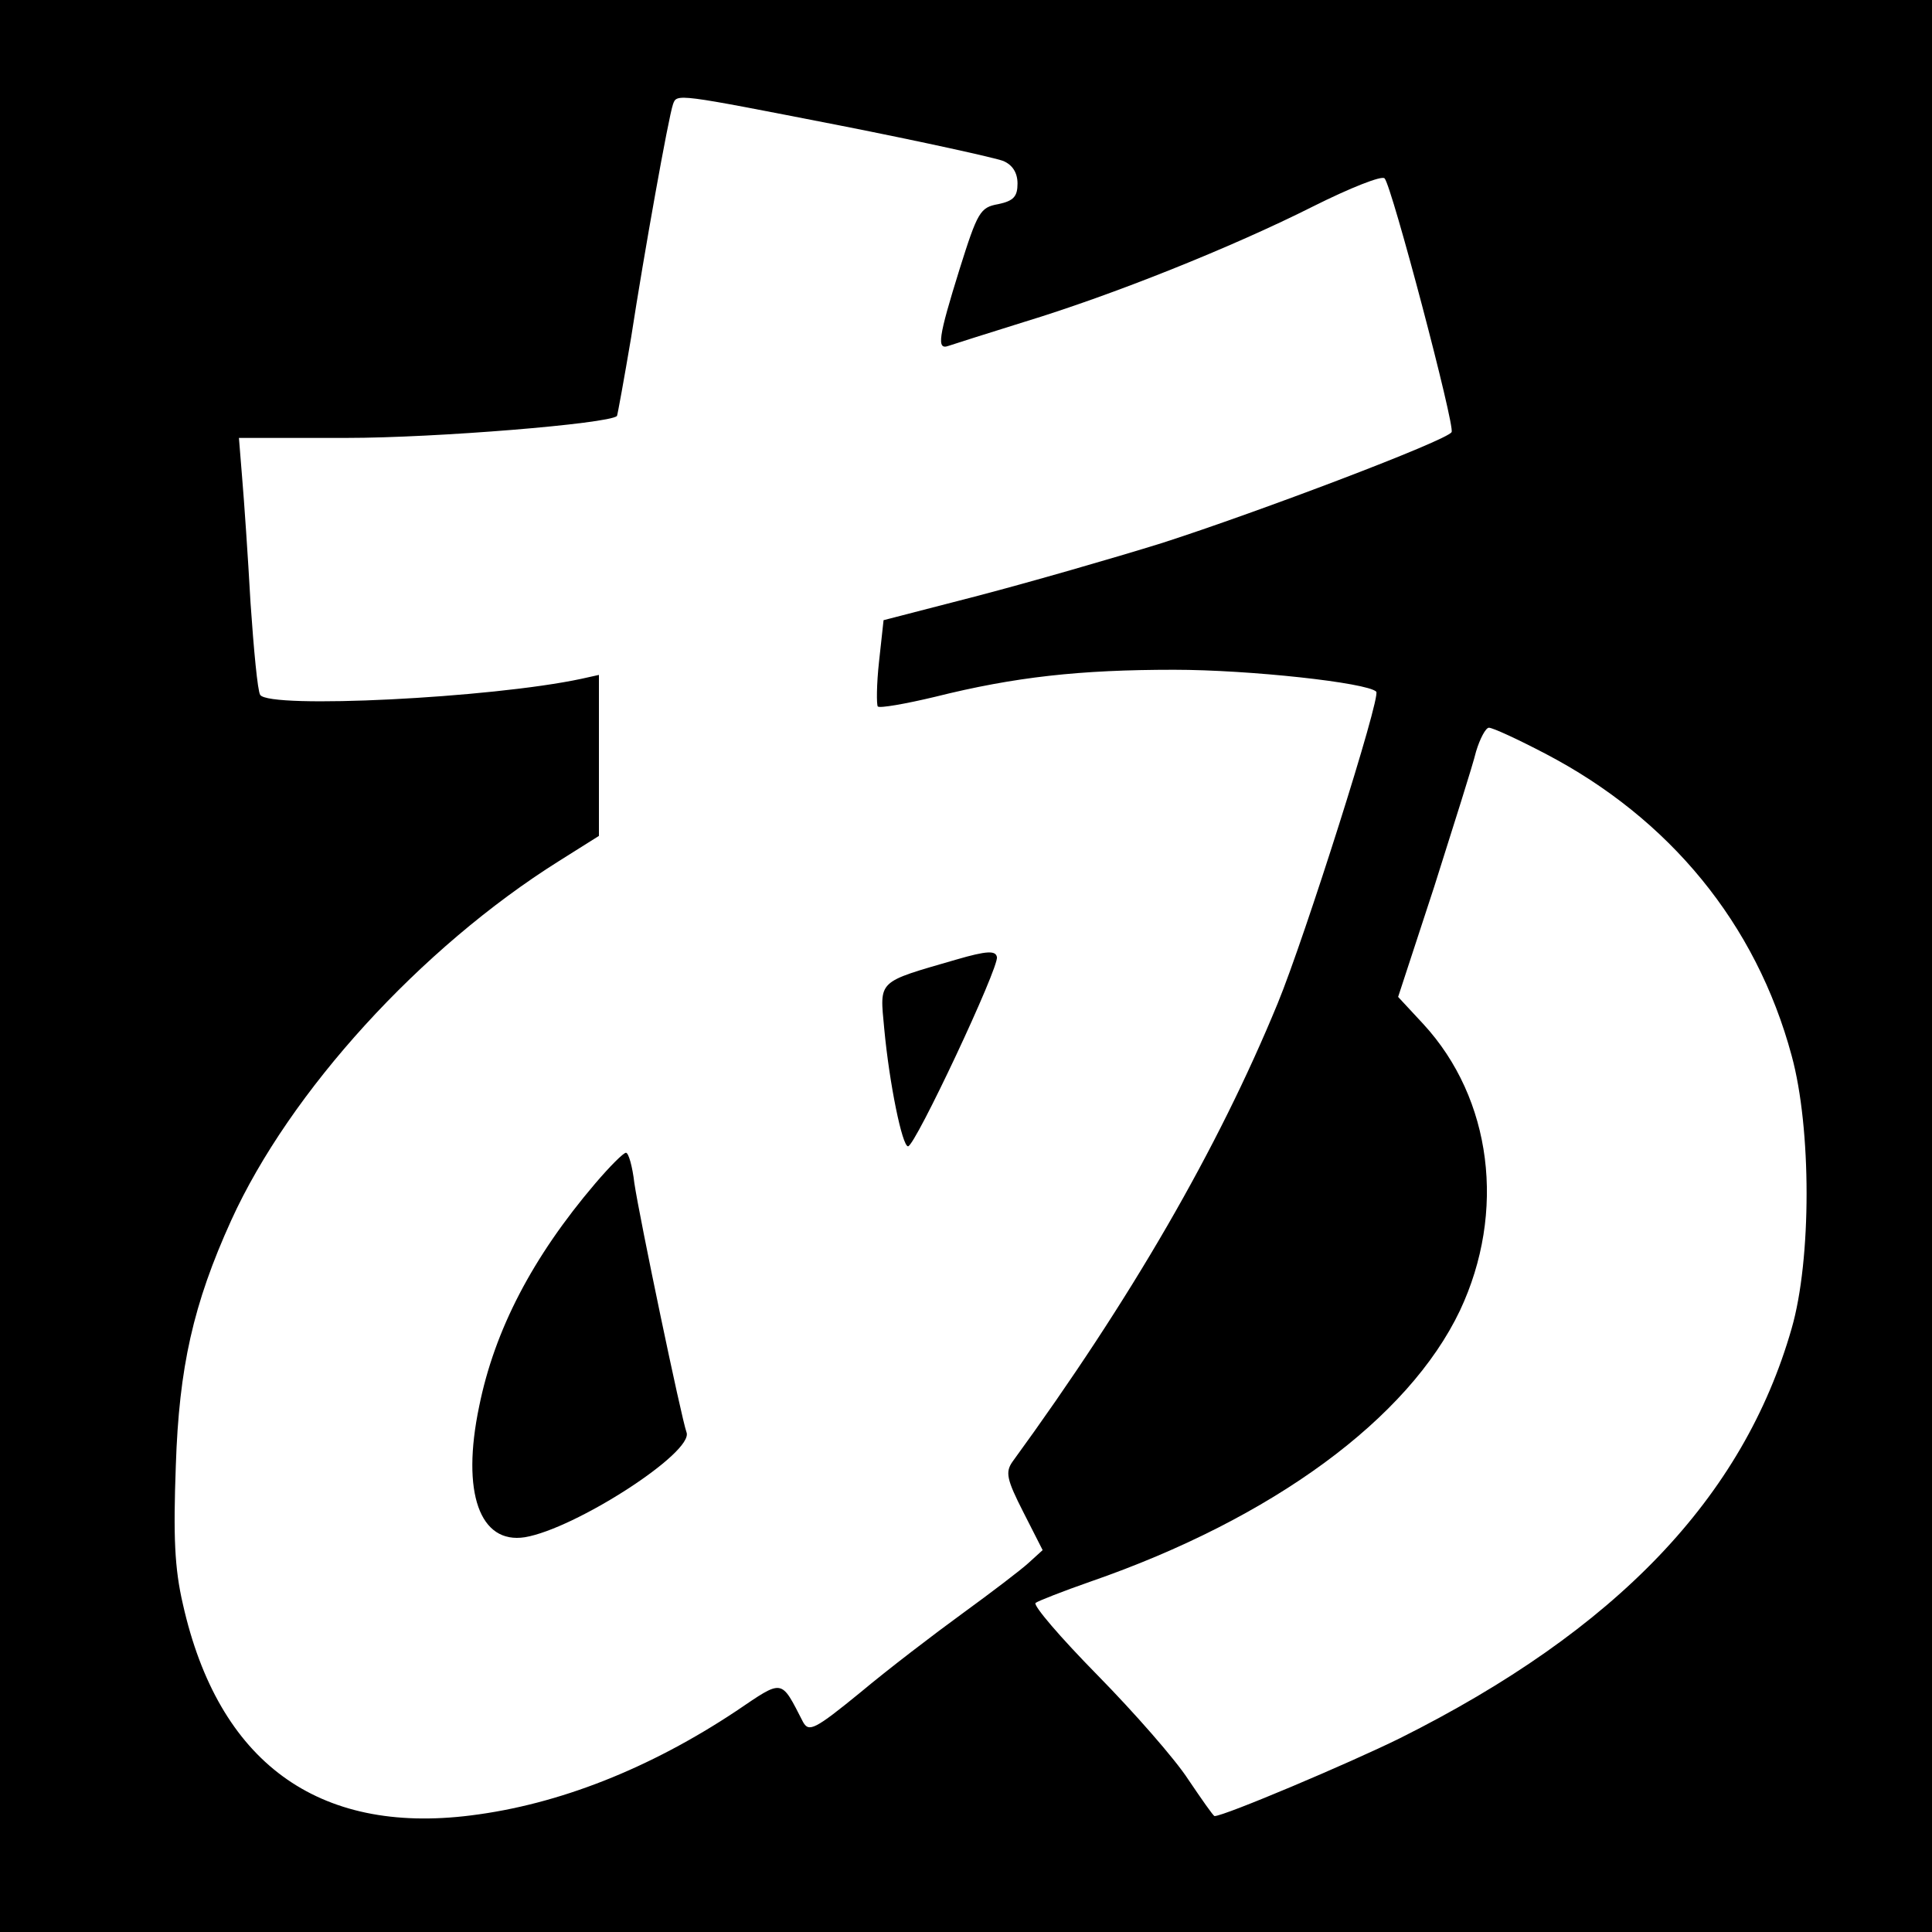
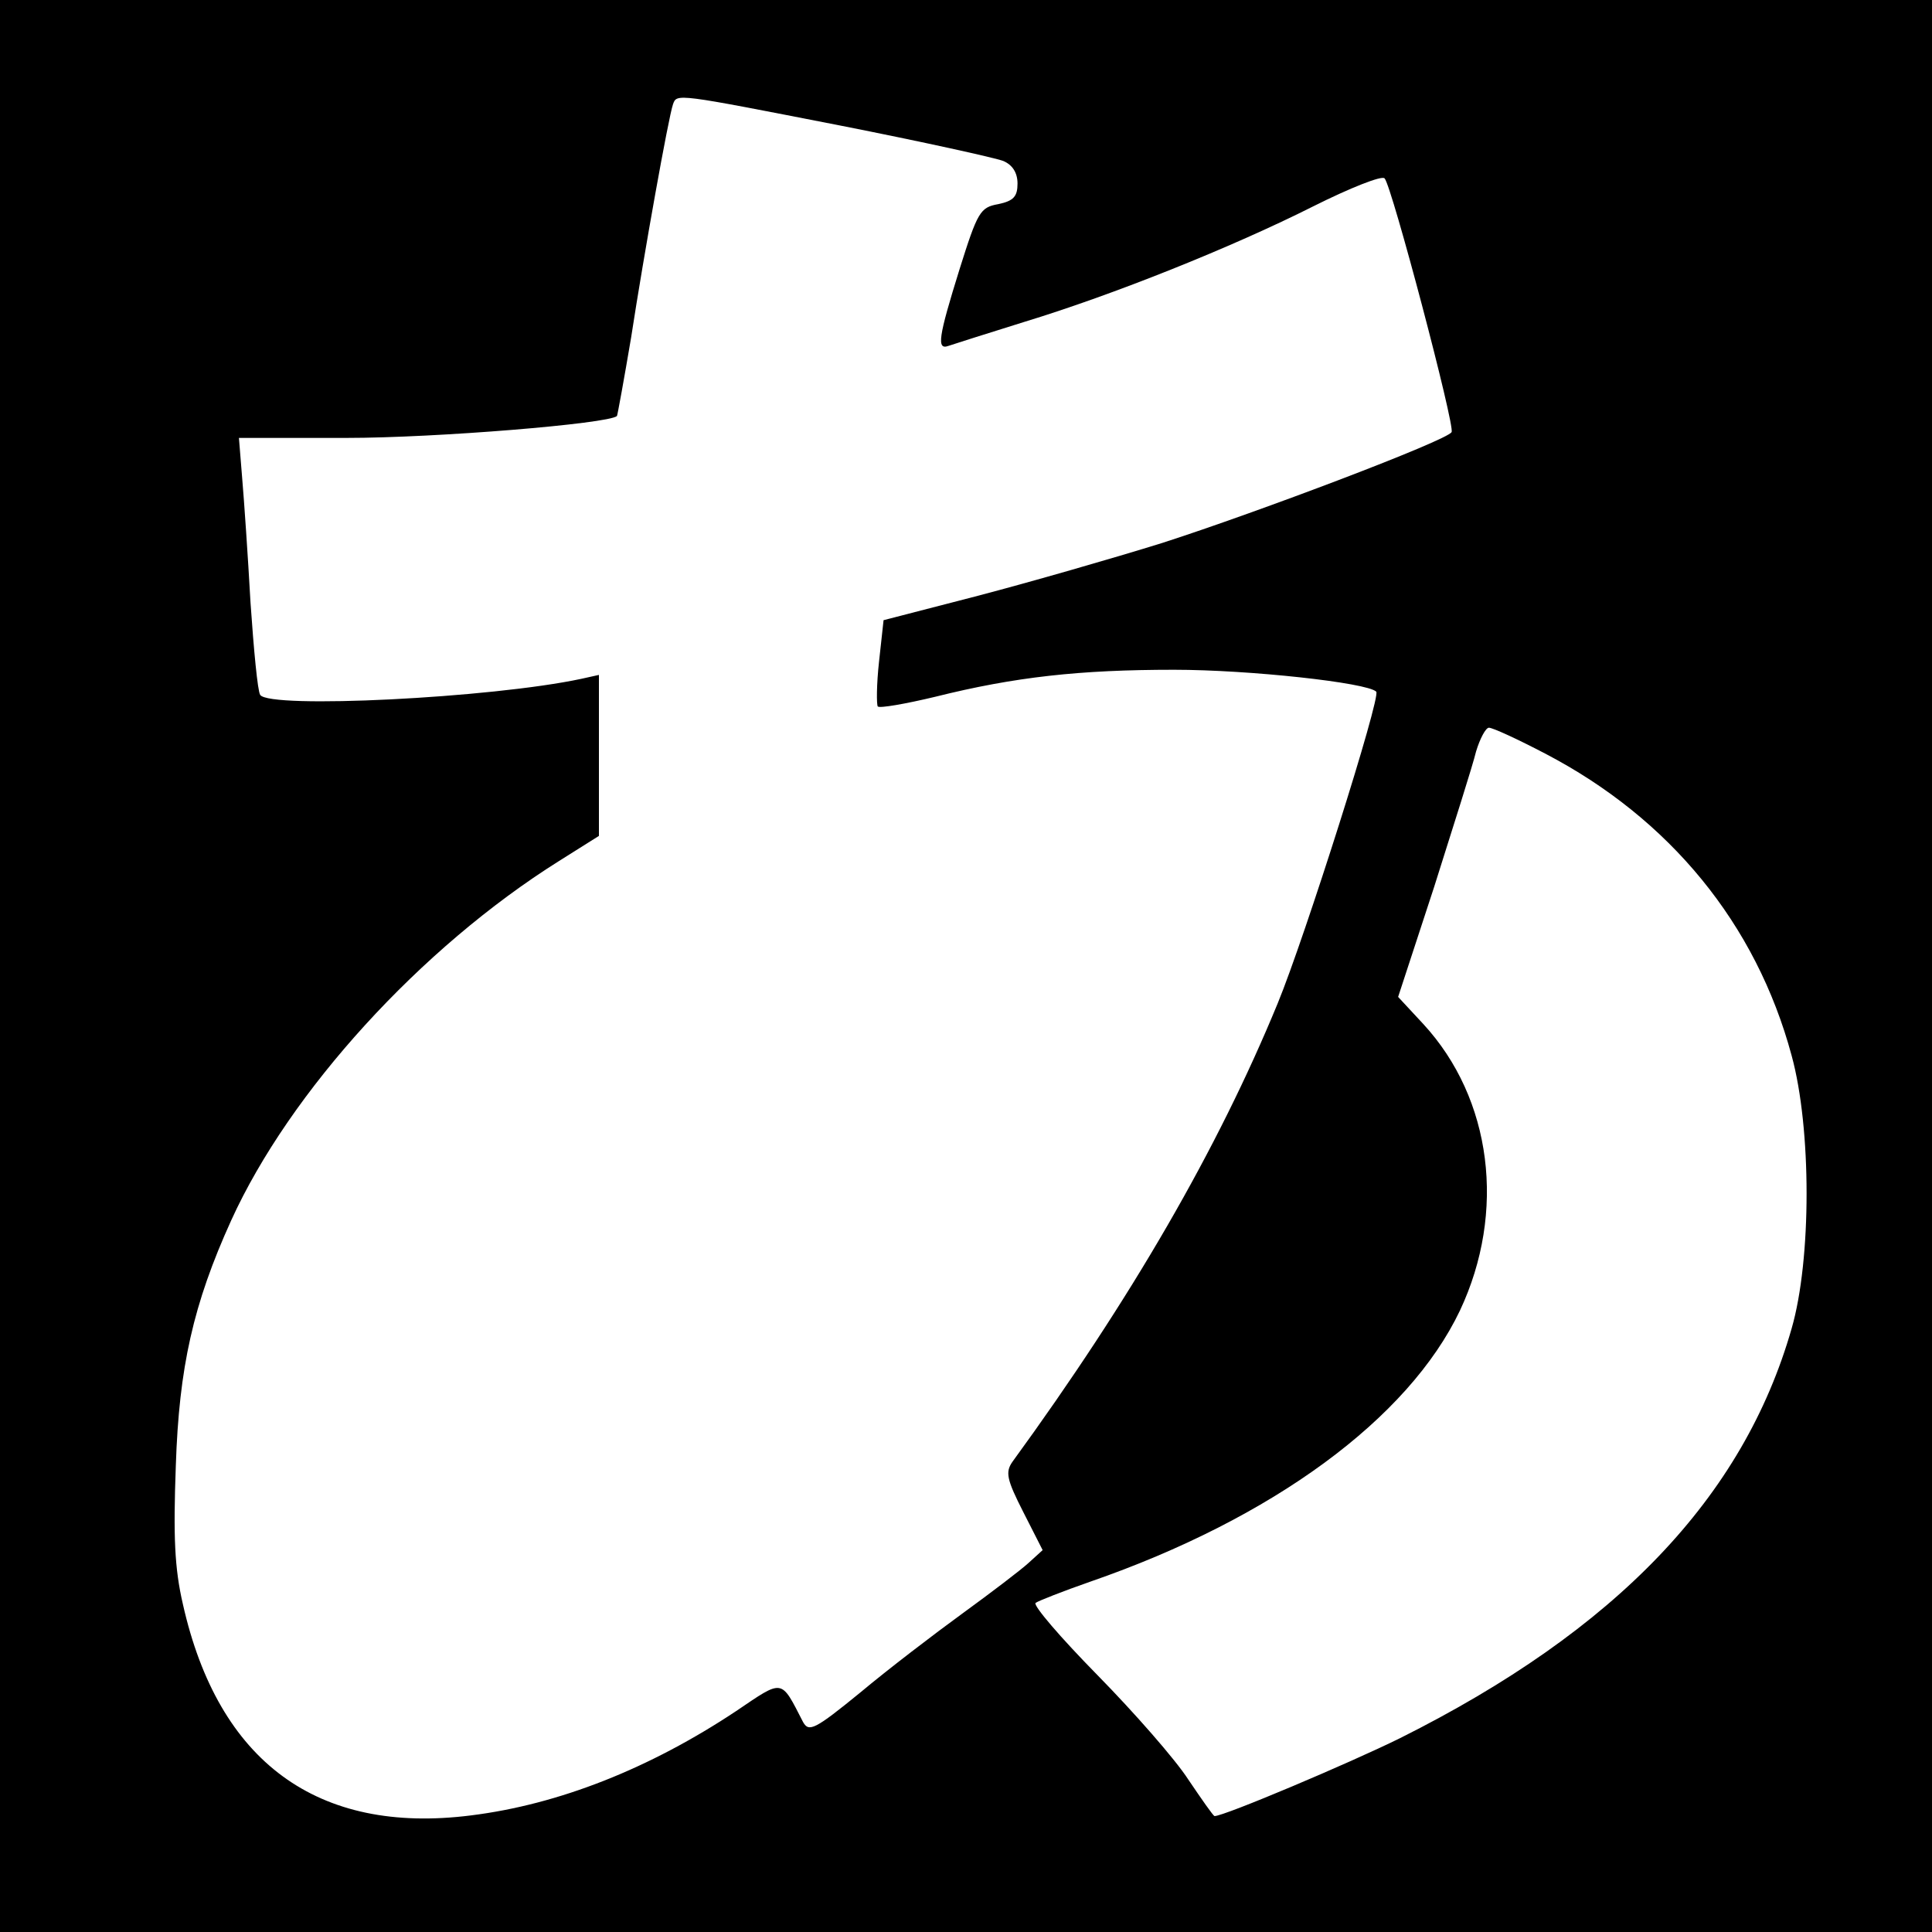
<svg xmlns="http://www.w3.org/2000/svg" version="1.0" width="400" height="400" viewBox="0 0 300 300">
  <path d="M0 150v150h300V0H0v150zM130.5 19.5c12.7 2.5 24 5 25.3 5.5 1.4.6 2.2 1.8 2.2 3.5 0 2-.6 2.7-3 3.2-2.8.5-3.2 1.2-6 10.1-3.3 10.6-3.6 12.6-1.7 11.9.6-.2 5.9-1.9 11.7-3.7 13.8-4.2 32.3-11.6 45-18 5.6-2.8 10.6-4.8 11-4.3 1.1 1.1 11 38.6 10.4 39.4-.7 1.3-30 12.4-44.9 17.2-7.7 2.4-20.6 6.1-28.6 8.2l-14.7 3.8-.7 6.4c-.4 3.6-.4 6.7-.2 7 .3.3 4.3-.4 8.9-1.5 12.4-3.1 22.5-4.2 37.1-4.2 11.7 0 30 2 31.4 3.4.8.7-11.1 38.2-15.3 48.4-9.3 22.6-22.7 45.8-41.2 71.2-1.1 1.6-.9 2.7 1.7 7.8l3 5.9-2.2 2c-1.2 1.1-5.8 4.6-10.2 7.8-4.4 3.2-11.6 8.7-15.9 12.3-7.1 5.8-8 6.2-8.9 4.6-3.5-6.8-3-6.7-10.4-1.7-13.4 8.9-27.5 14.5-41.2 16.2-23.8 3-39.2-8.3-44.7-32.8-1.3-5.6-1.5-10.5-1.1-21.5.5-15.3 2.7-25.1 8.6-38.1 9.1-20 29.4-42.3 50.9-55.8l6.2-3.9v-25l-2.7.6c-14 3-48.5 4.7-49.9 2.5-.4-.6-1-7-1.5-14.3-.4-7.2-1-15.9-1.3-19.4l-.5-6.2h16.7c13.9 0 40.7-2.2 42-3.4.1-.2 1.1-5.7 2.2-12.2 2-13 5.8-34.2 6.5-36.2.6-1.7.4-1.7 26 3.3zM239.9 117c19.4 10.1 32.8 26.5 38.3 46.9 3.1 11.3 3.1 31.7 0 42.4-7.5 26.2-27.2 46.8-60.8 63.6-7.9 3.9-27.3 12.1-28.8 12.1-.2 0-2-2.6-4.1-5.7-2-3.1-8.4-10.4-14.1-16.2-5.7-5.8-10-10.8-9.6-11.2.4-.3 4.2-1.8 8.5-3.3 28.3-9.8 49.4-25.3 57.4-42.1 7.2-15.3 5-32.9-5.7-44.5l-3.9-4.2 5.6-17.1c3-9.5 6-18.9 6.5-21 .6-2 1.5-3.7 2-3.7.6 0 4.5 1.8 8.7 4z" />
-   <path d="M148.5 149c-12.4 3.6-11.9 3.1-11.2 10.7.8 8.6 2.8 18.3 3.7 18.3 1.1 0 14.2-27.9 13.8-29.4-.2-1-1.5-1-6.3.4zm-56.1 34.8c-9.7 11.4-15.6 22.7-18 34.6-2.8 13.4.1 21.4 7.1 20.3 7.8-1.3 26.3-13.2 25.1-16.3-.8-2.2-7.3-33.3-8.1-38.7-.3-2.6-.9-4.7-1.3-4.7s-2.5 2.1-4.8 4.8z" />
</svg>